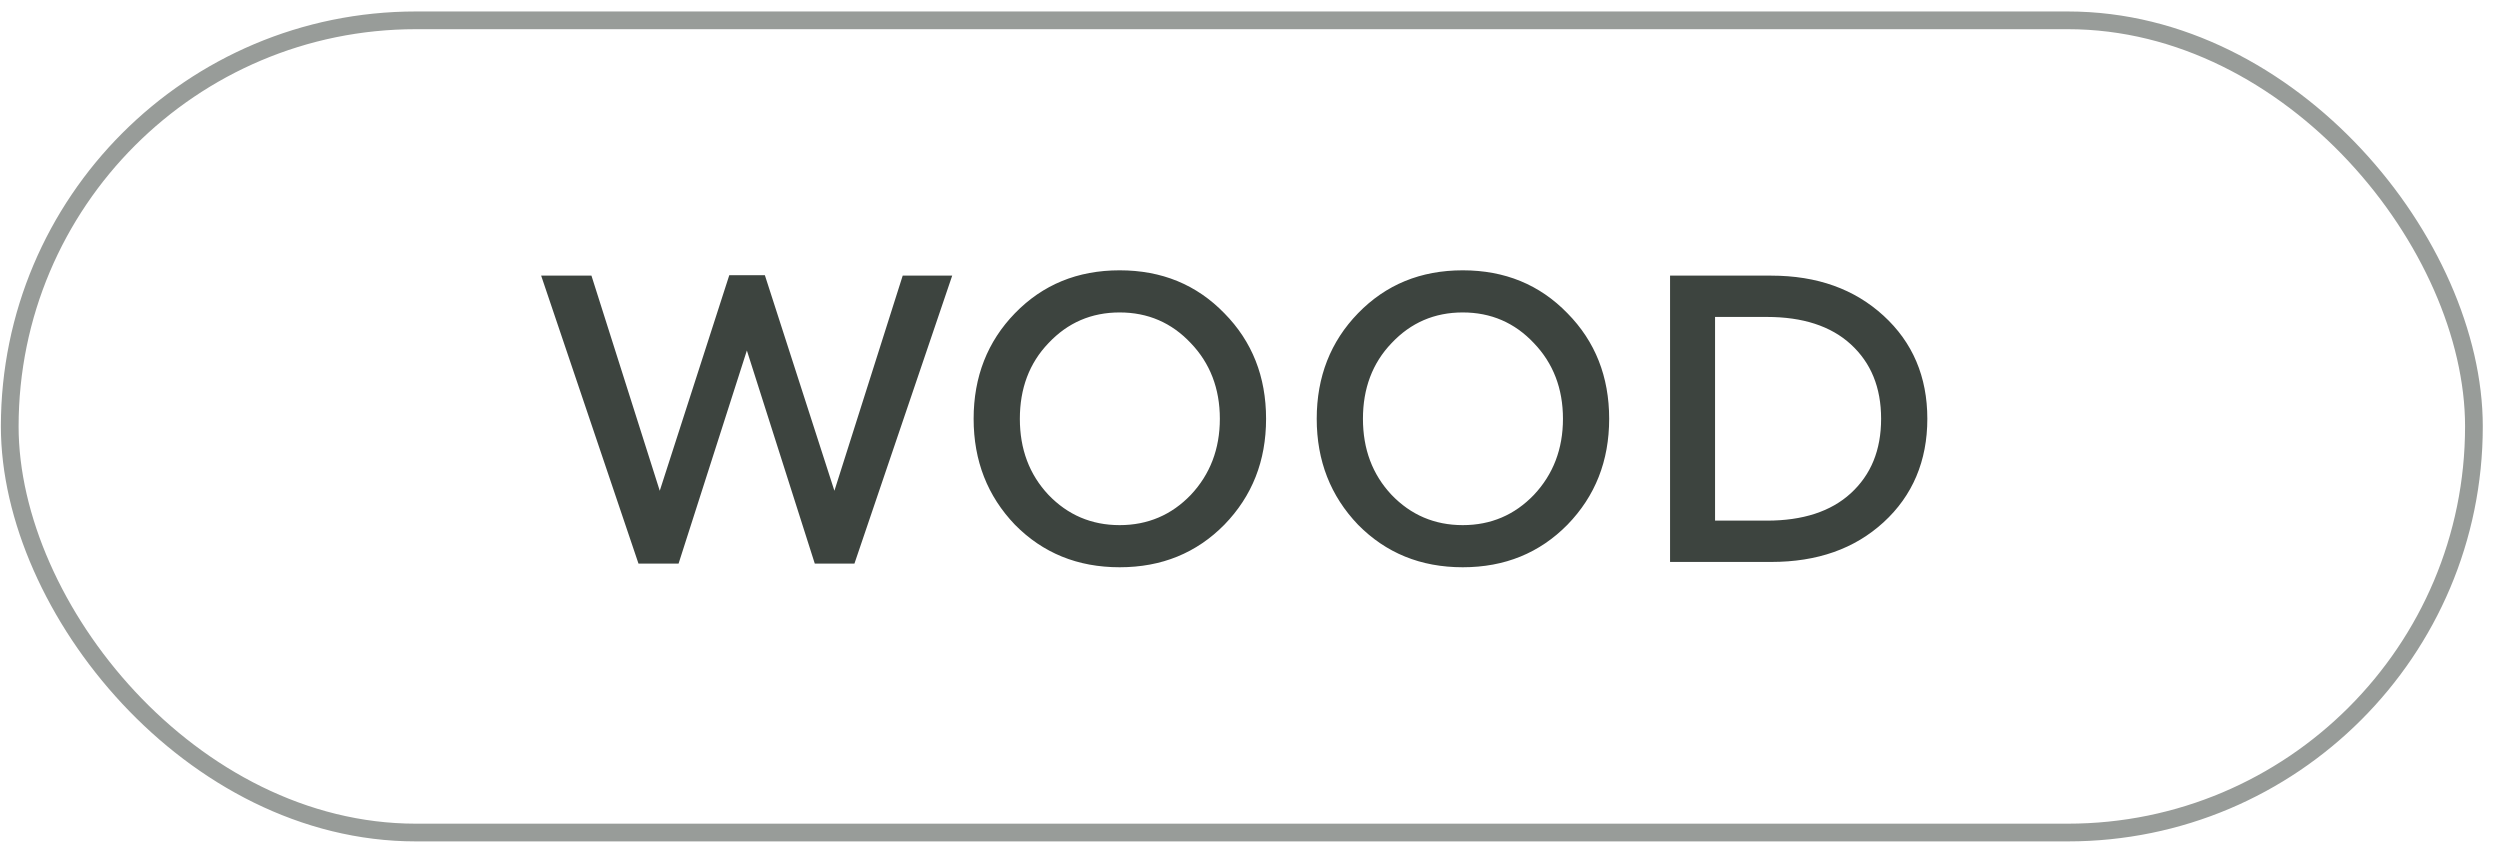
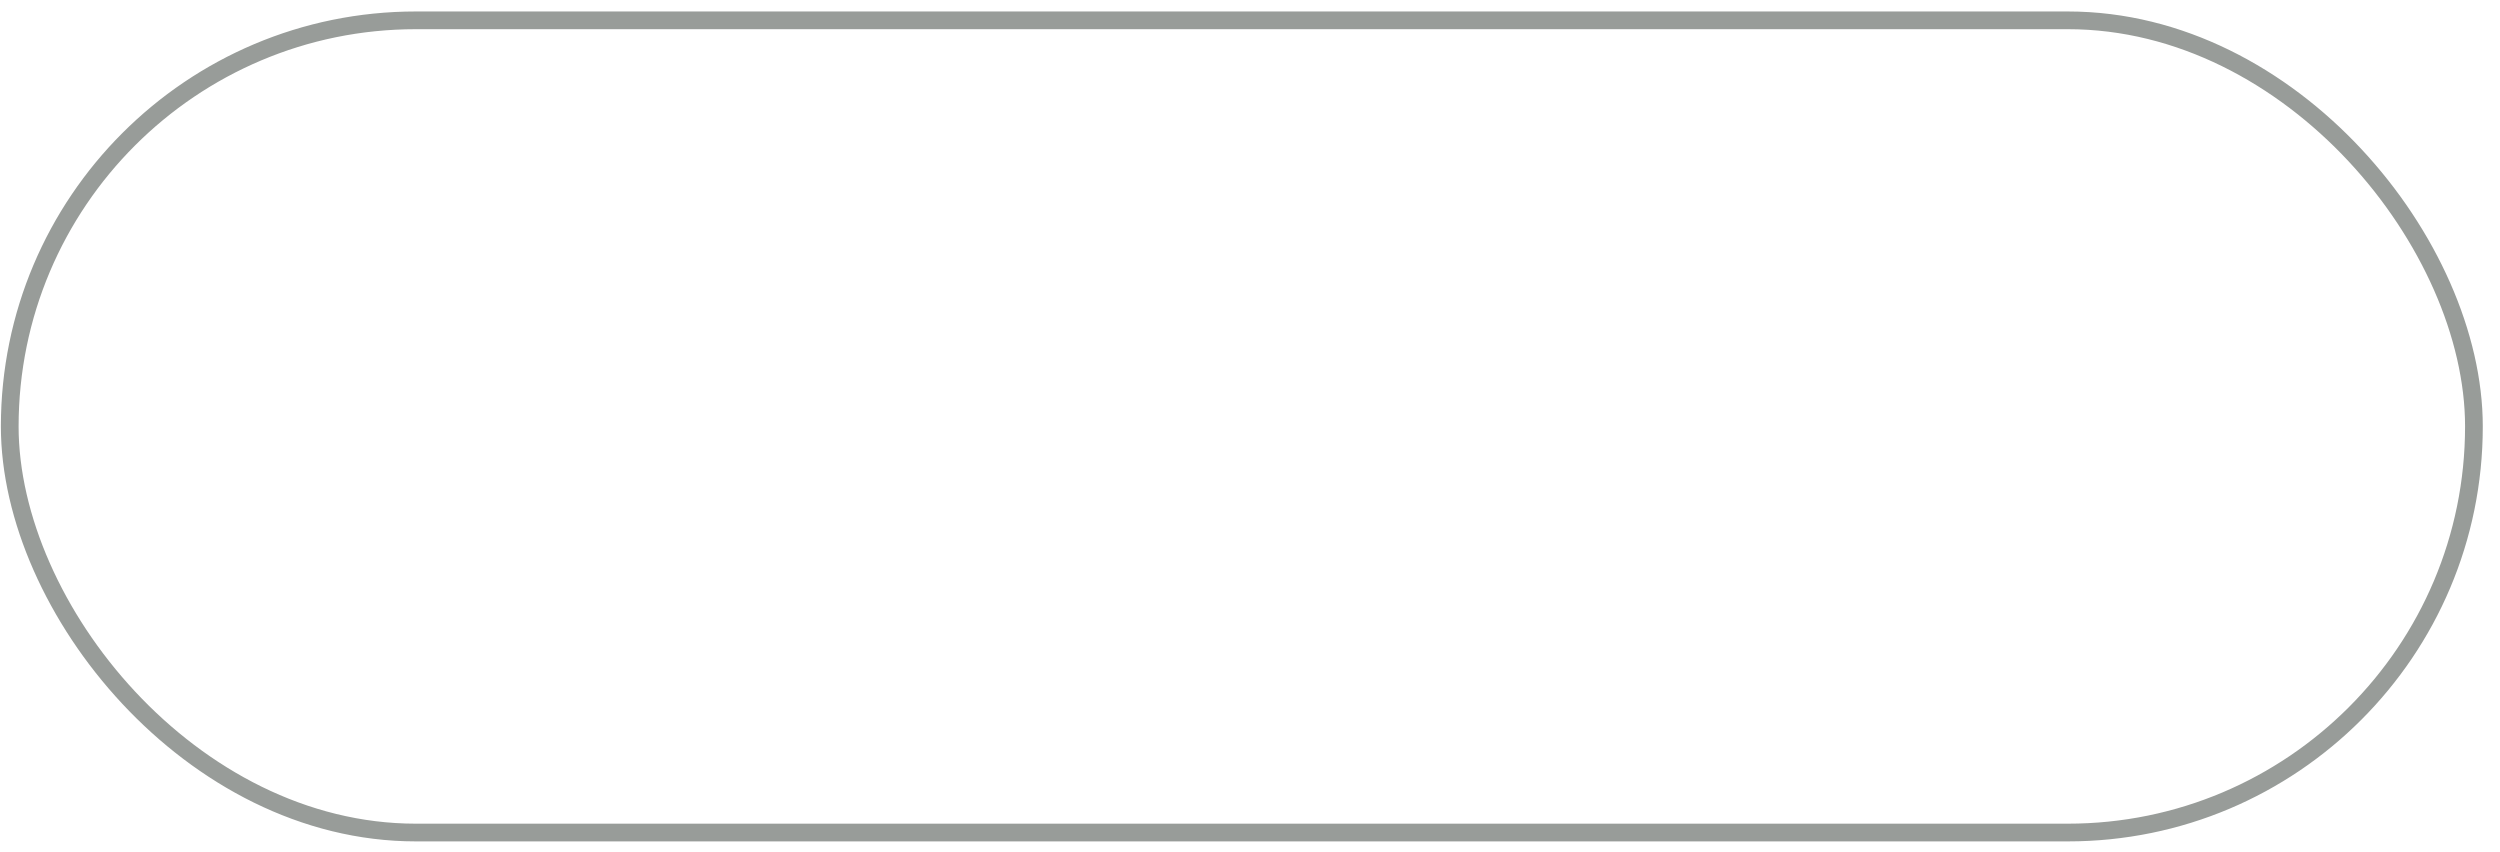
<svg xmlns="http://www.w3.org/2000/svg" width="135" height="46" viewBox="0 0 135 46" fill="none">
-   <path d="M36.643 30.433L40.331 18.926L43.998 30.433H46.14L51.419 14.884H48.746L45.058 26.502L41.303 14.862H39.381L35.627 26.502L31.938 14.884H29.222L34.478 30.433H36.643ZM56.618 26.723C55.58 25.618 55.072 24.249 55.072 22.615C55.072 20.98 55.58 19.611 56.618 18.529C57.656 17.424 58.937 16.872 60.461 16.872C61.985 16.872 63.266 17.424 64.304 18.529C65.342 19.611 65.872 20.98 65.872 22.615C65.872 24.249 65.342 25.618 64.304 26.723C63.266 27.805 61.985 28.357 60.461 28.357C58.937 28.357 57.656 27.805 56.618 26.723ZM66.115 28.335C67.617 26.789 68.368 24.89 68.368 22.615C68.368 20.34 67.617 18.44 66.115 16.916C64.613 15.37 62.736 14.597 60.461 14.597C58.186 14.597 56.308 15.37 54.806 16.916C53.327 18.44 52.576 20.34 52.576 22.615C52.576 24.89 53.327 26.789 54.806 28.335C56.308 29.859 58.186 30.632 60.461 30.632C62.736 30.632 64.613 29.859 66.115 28.335ZM75.145 26.723C74.107 25.618 73.599 24.249 73.599 22.615C73.599 20.98 74.107 19.611 75.145 18.529C76.183 17.424 77.464 16.872 78.988 16.872C80.512 16.872 81.793 17.424 82.831 18.529C83.87 19.611 84.4 20.98 84.4 22.615C84.4 24.249 83.87 25.618 82.831 26.723C81.793 27.805 80.512 28.357 78.988 28.357C77.464 28.357 76.183 27.805 75.145 26.723ZM84.642 28.335C86.144 26.789 86.895 24.89 86.895 22.615C86.895 20.34 86.144 18.44 84.642 16.916C83.141 15.37 81.263 14.597 78.988 14.597C76.713 14.597 74.836 15.37 73.334 16.916C71.854 18.44 71.103 20.34 71.103 22.615C71.103 24.89 71.854 26.789 73.334 28.335C74.836 29.859 76.713 30.632 78.988 30.632C81.263 30.632 83.141 29.859 84.642 28.335ZM95.639 30.345C98.135 30.345 100.144 29.638 101.713 28.203C103.281 26.767 104.076 24.89 104.076 22.615C104.076 20.34 103.281 18.485 101.713 17.049C100.144 15.613 98.135 14.884 95.639 14.884H90.183V30.345H95.639ZM92.613 17.115H95.418C97.339 17.115 98.863 17.601 99.946 18.595C101.028 19.589 101.58 20.914 101.58 22.615C101.58 24.315 101.028 25.64 99.946 26.634C98.863 27.628 97.339 28.114 95.418 28.114H92.613V17.115Z" fill="#3D443F" />
  <rect x="0.526" y="1.098" width="133.066" height="43.859" rx="21.93" stroke="#3D443F" stroke-opacity="0.53" stroke-width="0.957" />
</svg>